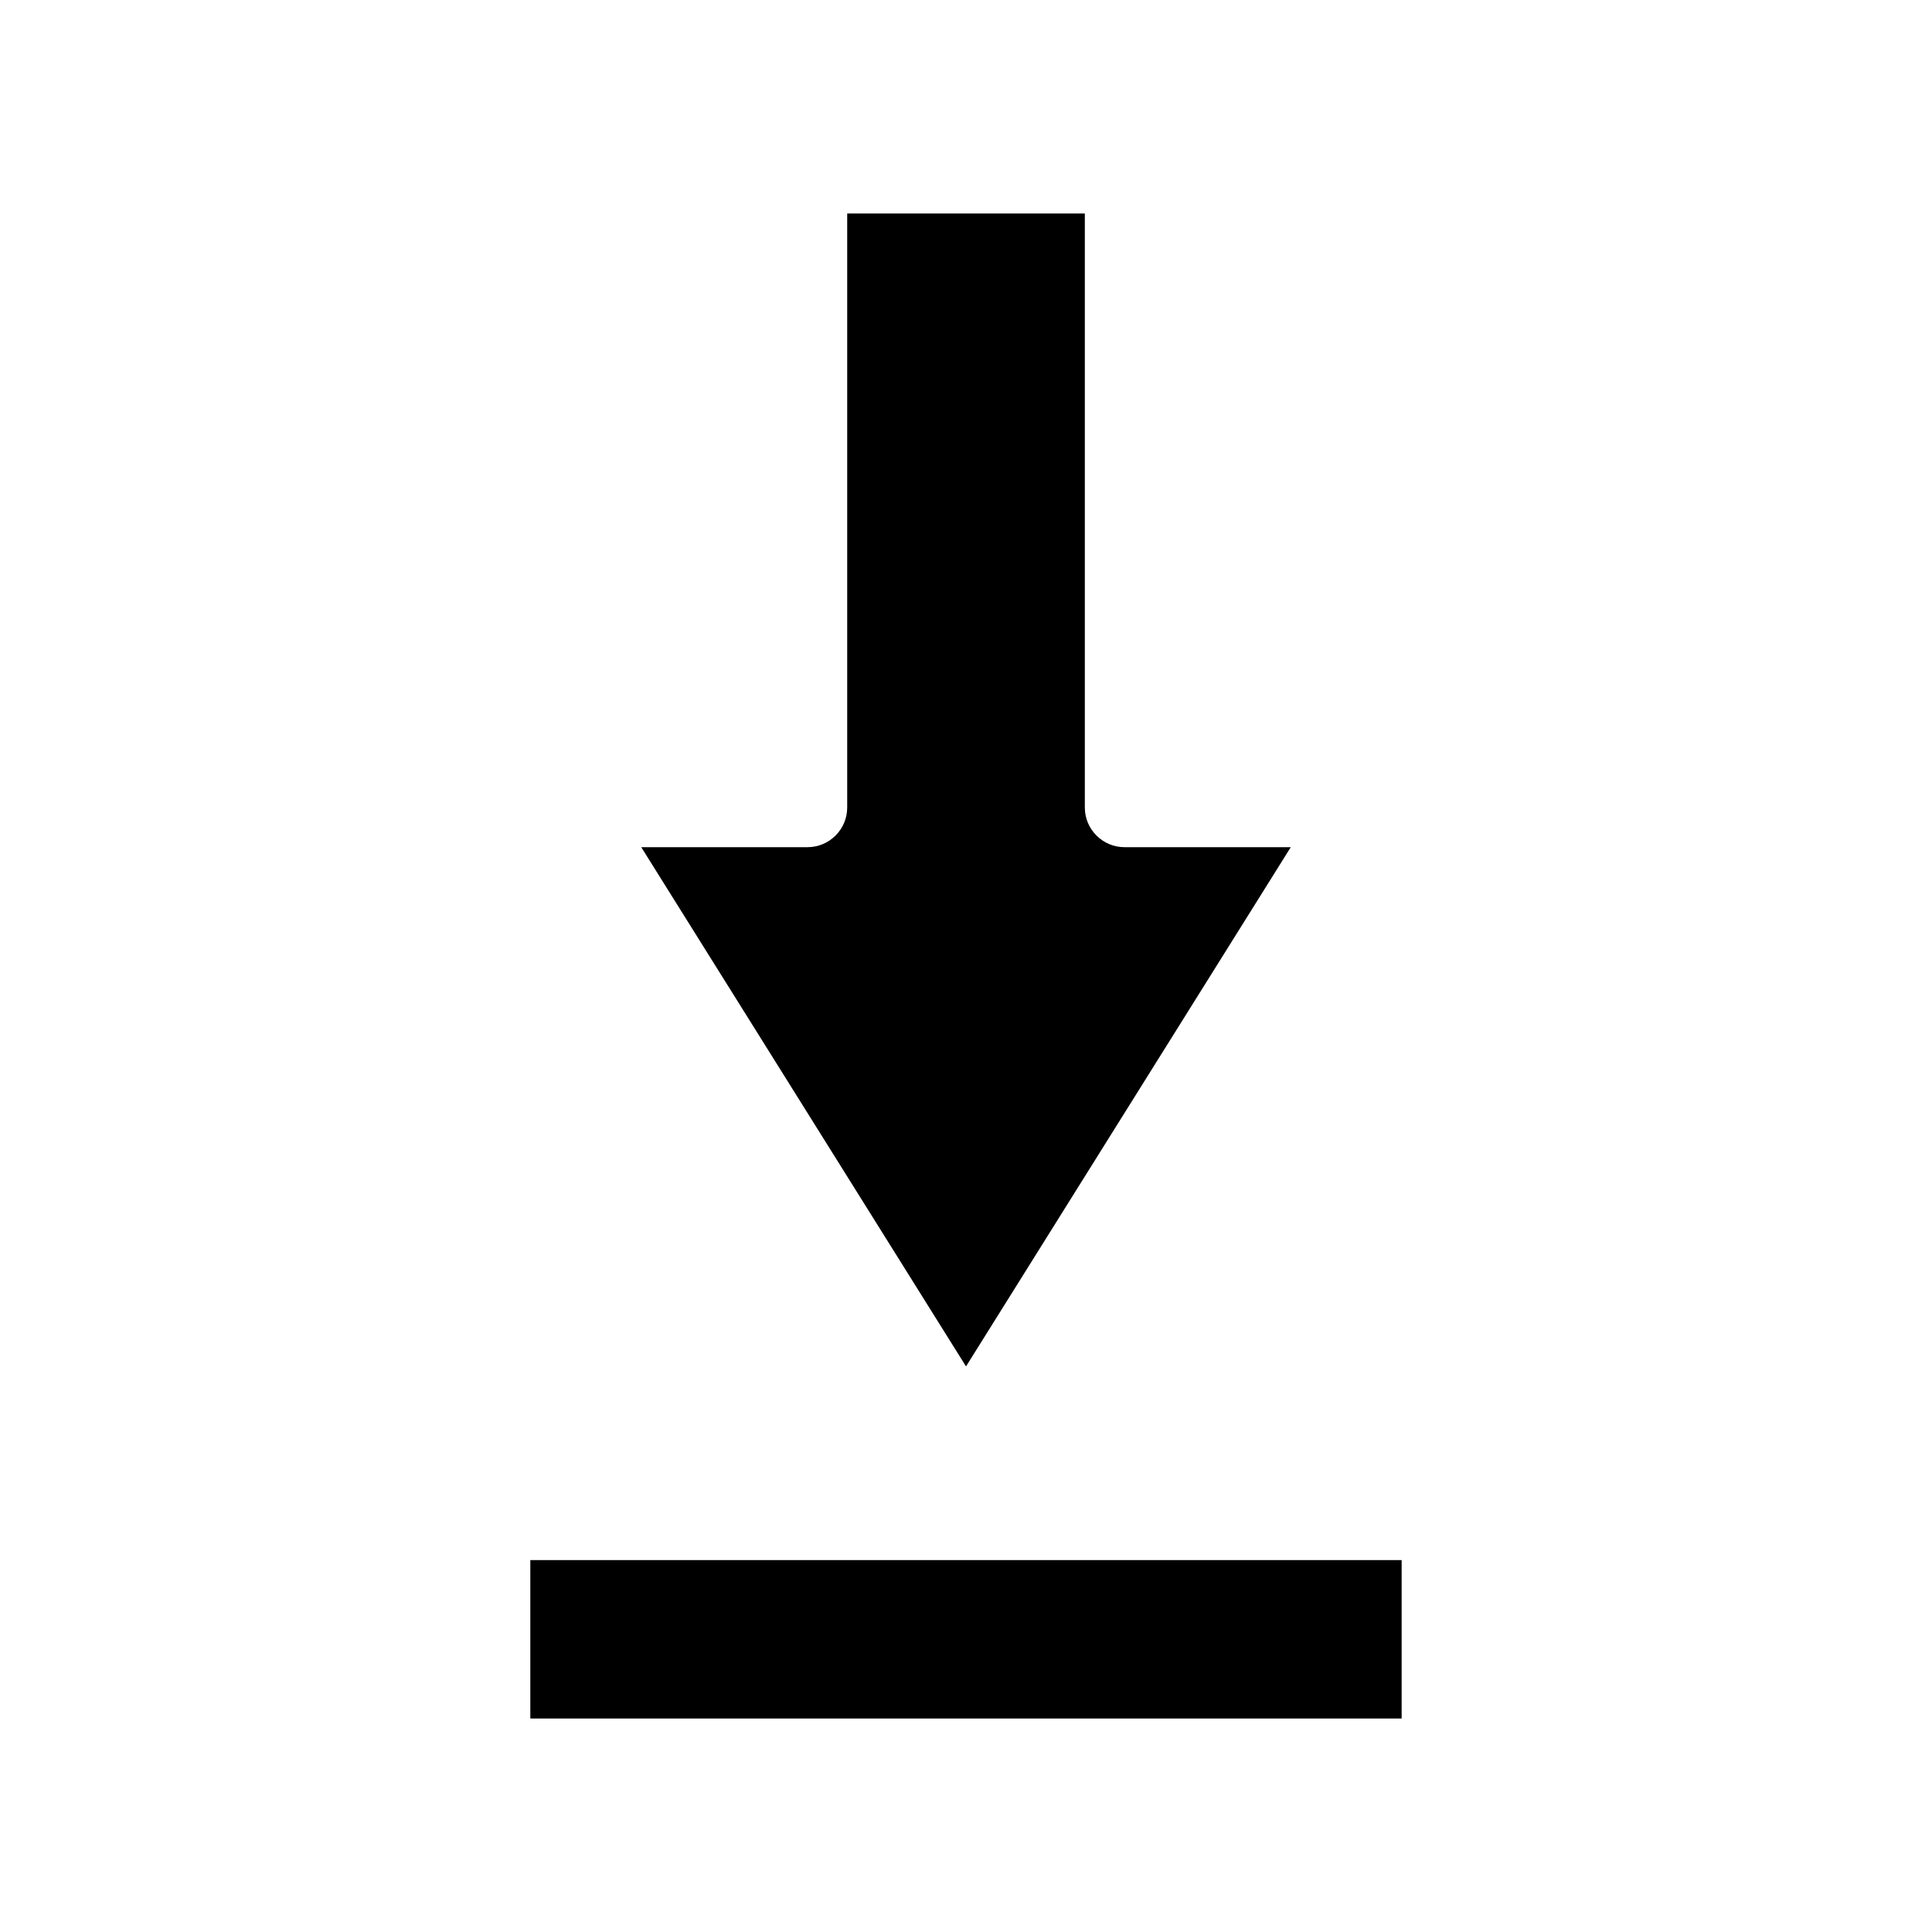
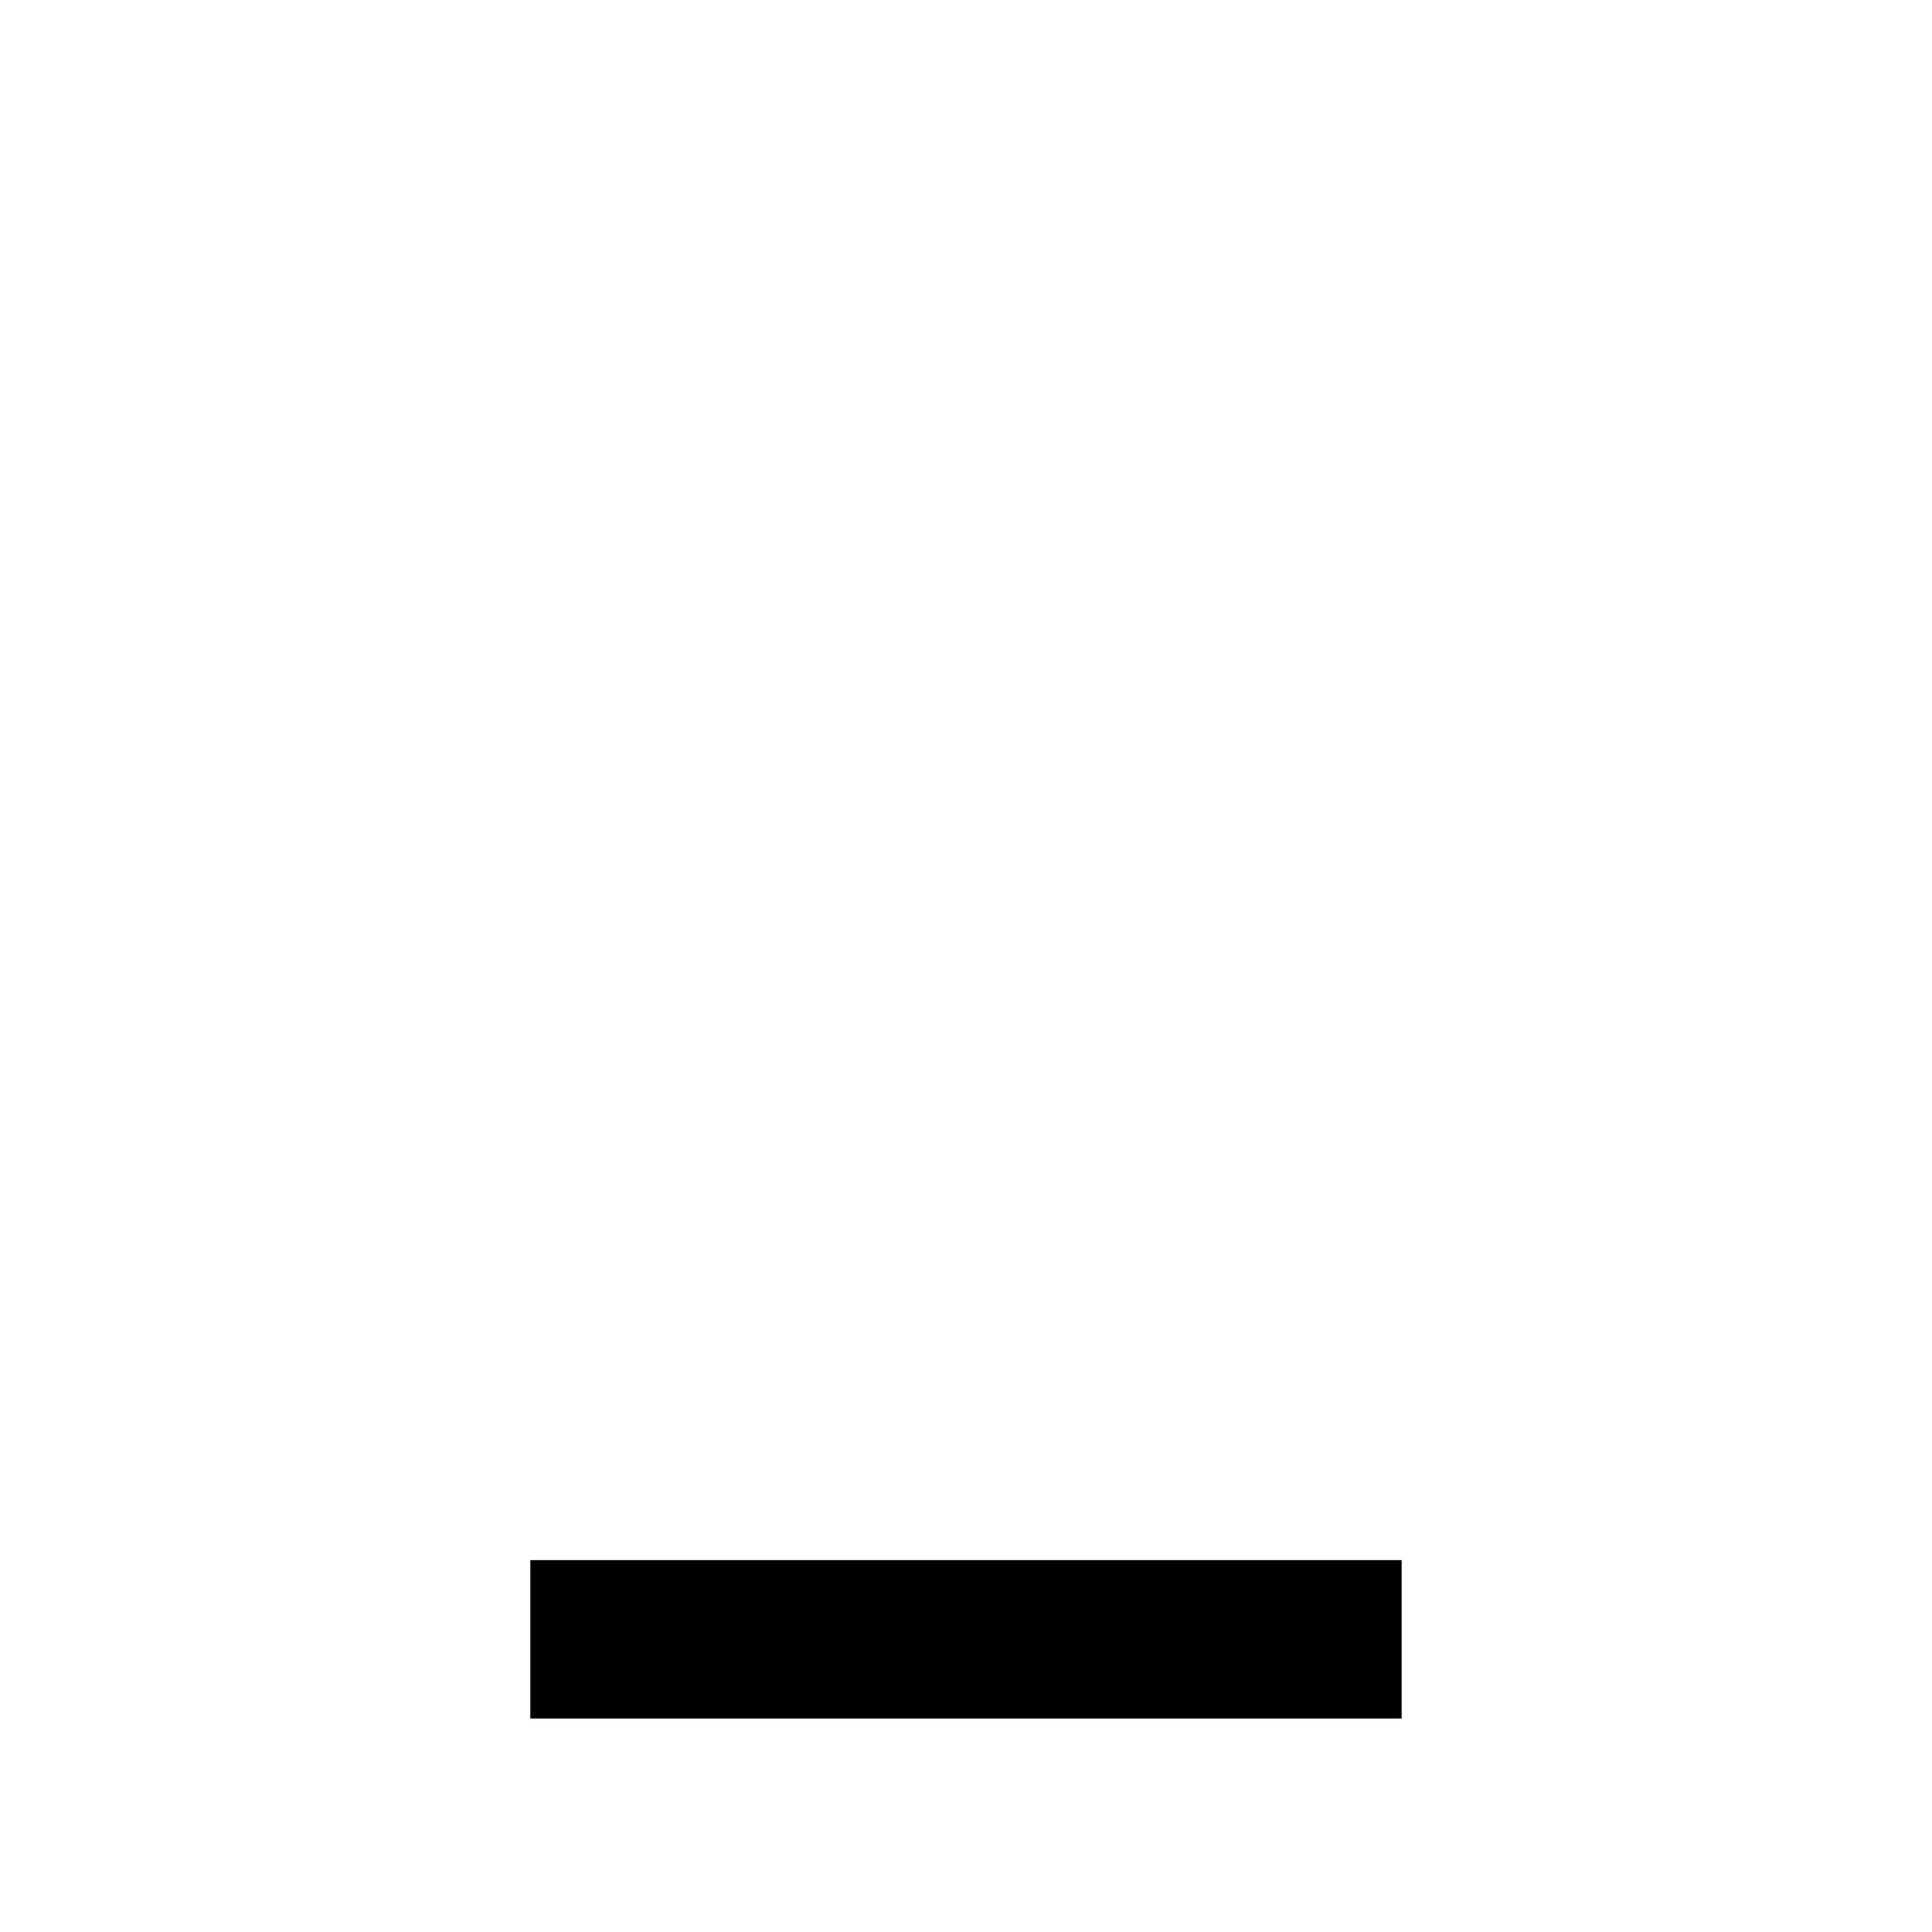
<svg xmlns="http://www.w3.org/2000/svg" fill="#000000" width="800px" height="800px" version="1.1" viewBox="144 144 512 512">
  <g>
-     <path d="m284.54 557.44h230.91v41.984h-230.91z" />
-     <path d="m486.07 368.51h-44.082c-5.773 0-10.496-4.723-10.496-10.496v-157.44h-62.977v157.44c0 5.773-4.723 10.496-10.496 10.496h-44.082l86.066 137.6z" />
+     <path d="m284.54 557.44h230.91v41.984h-230.91" />
  </g>
</svg>